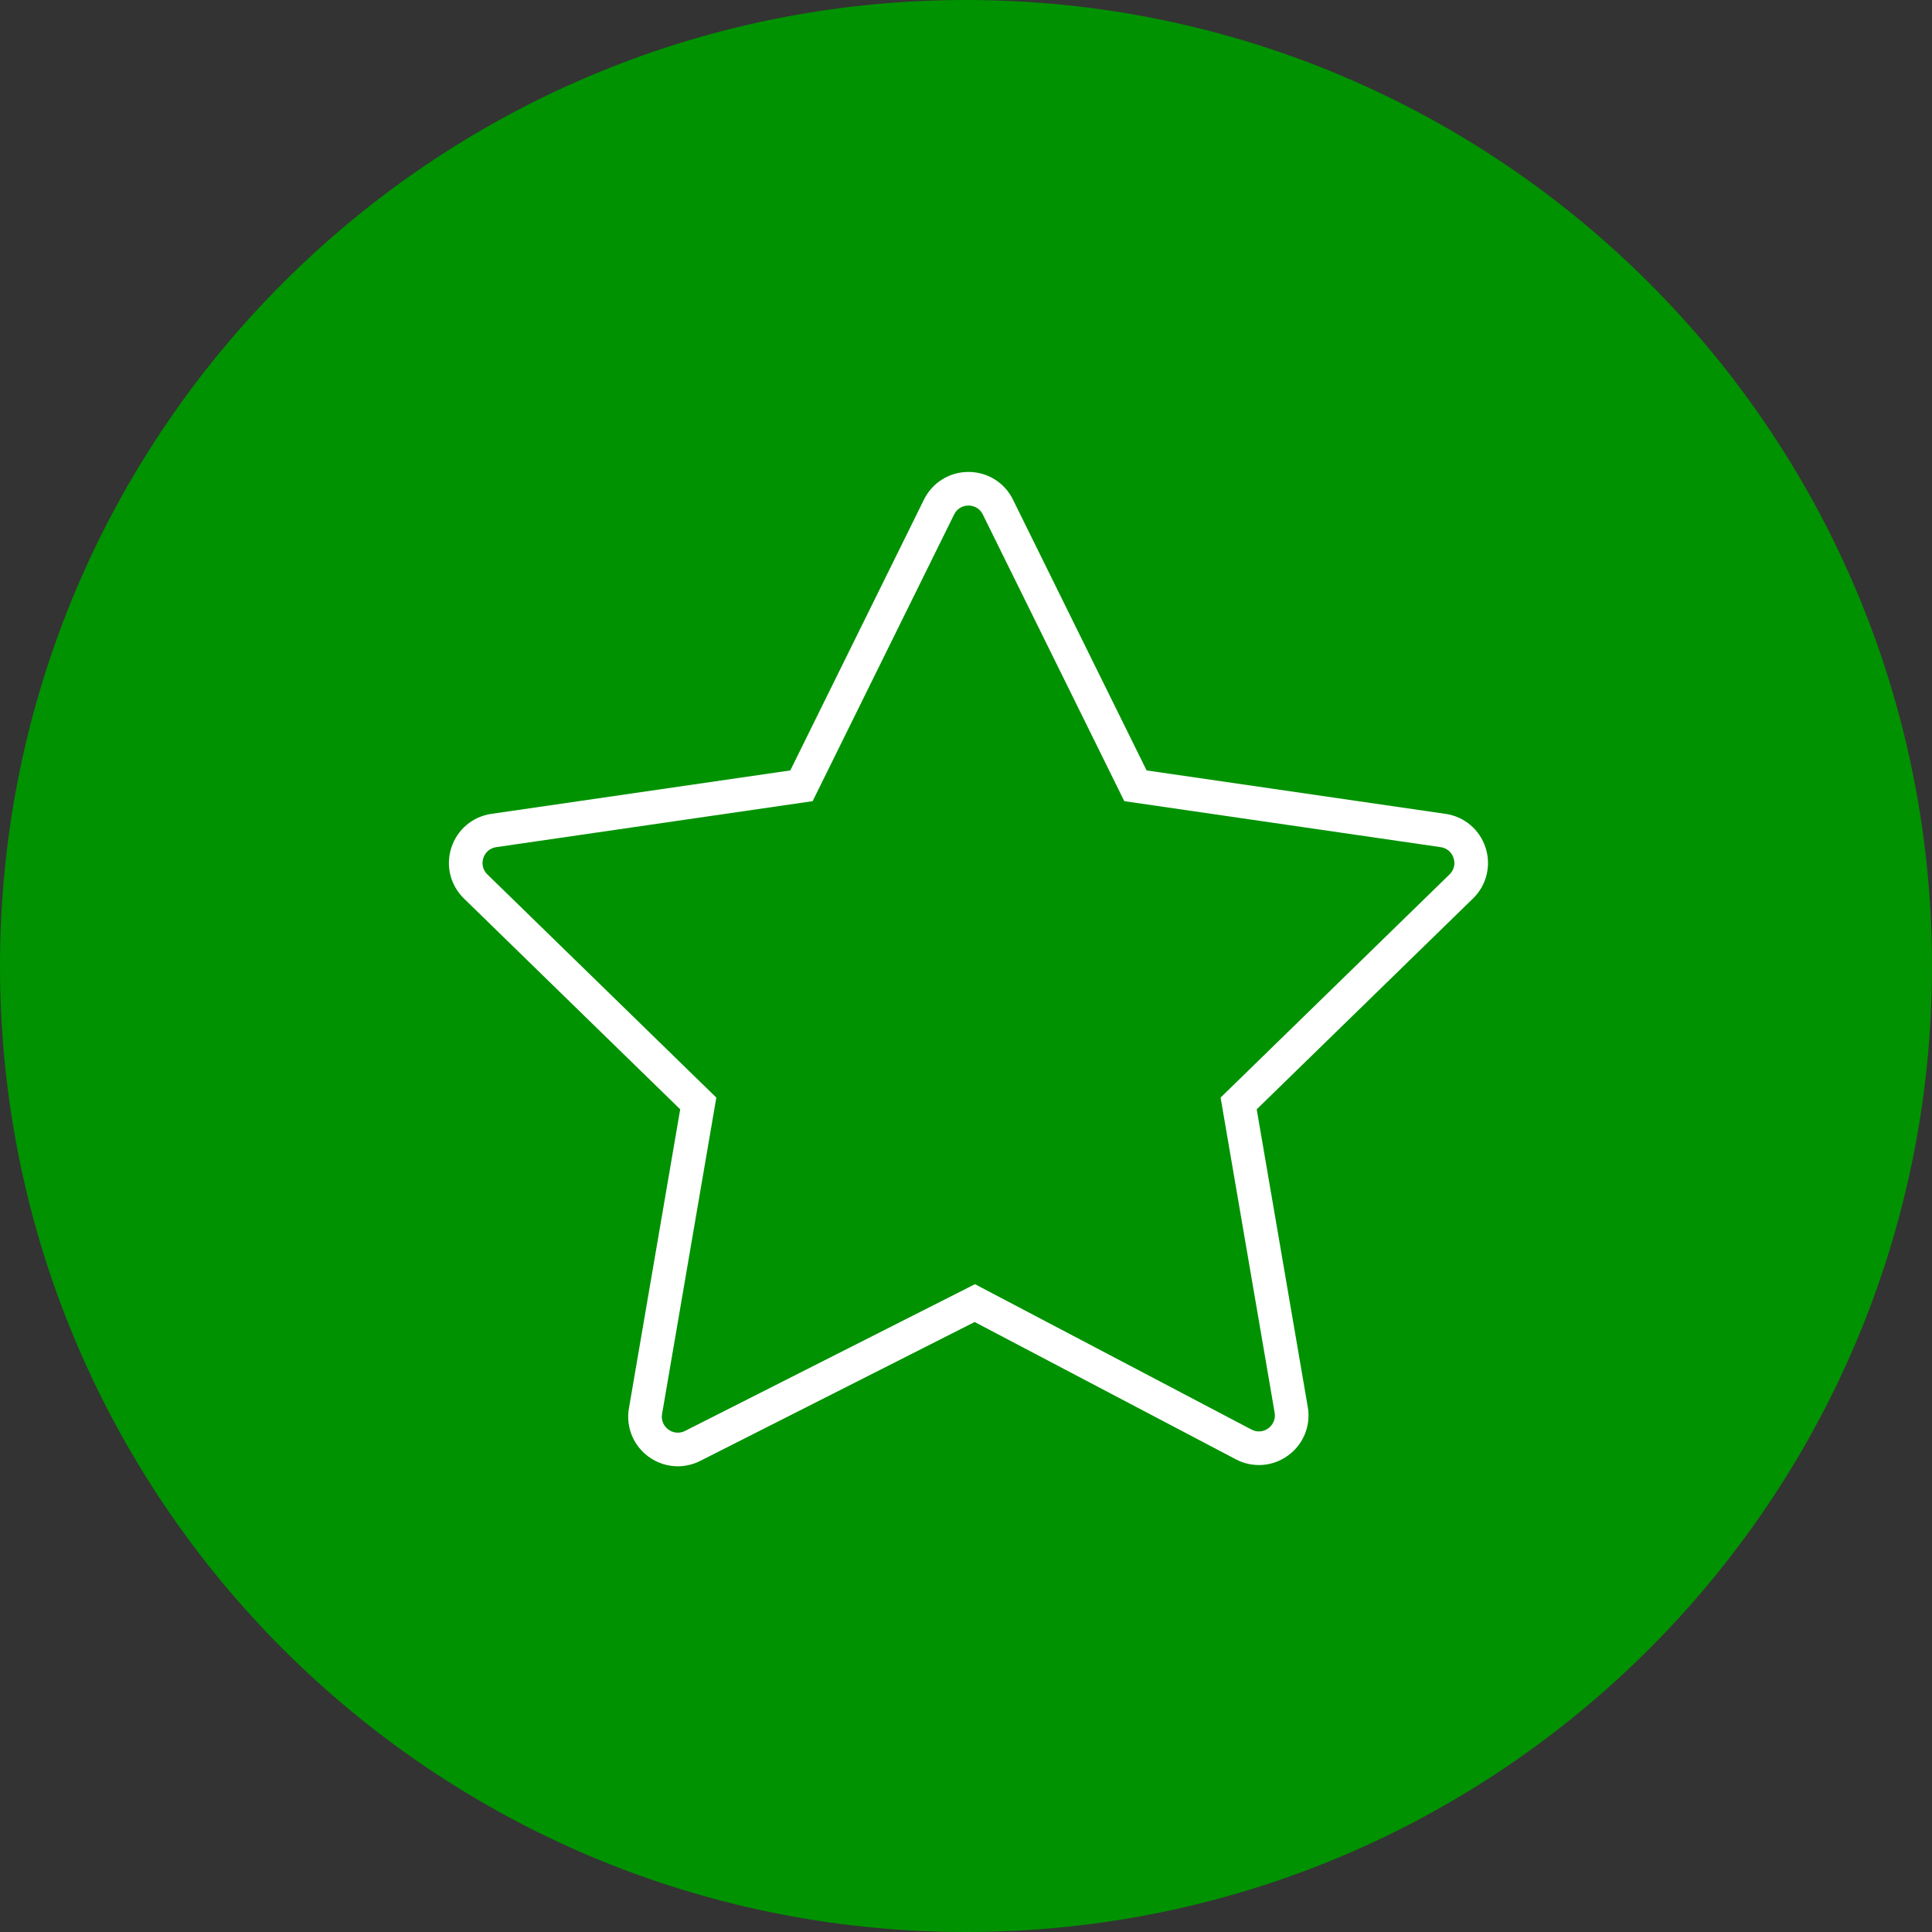
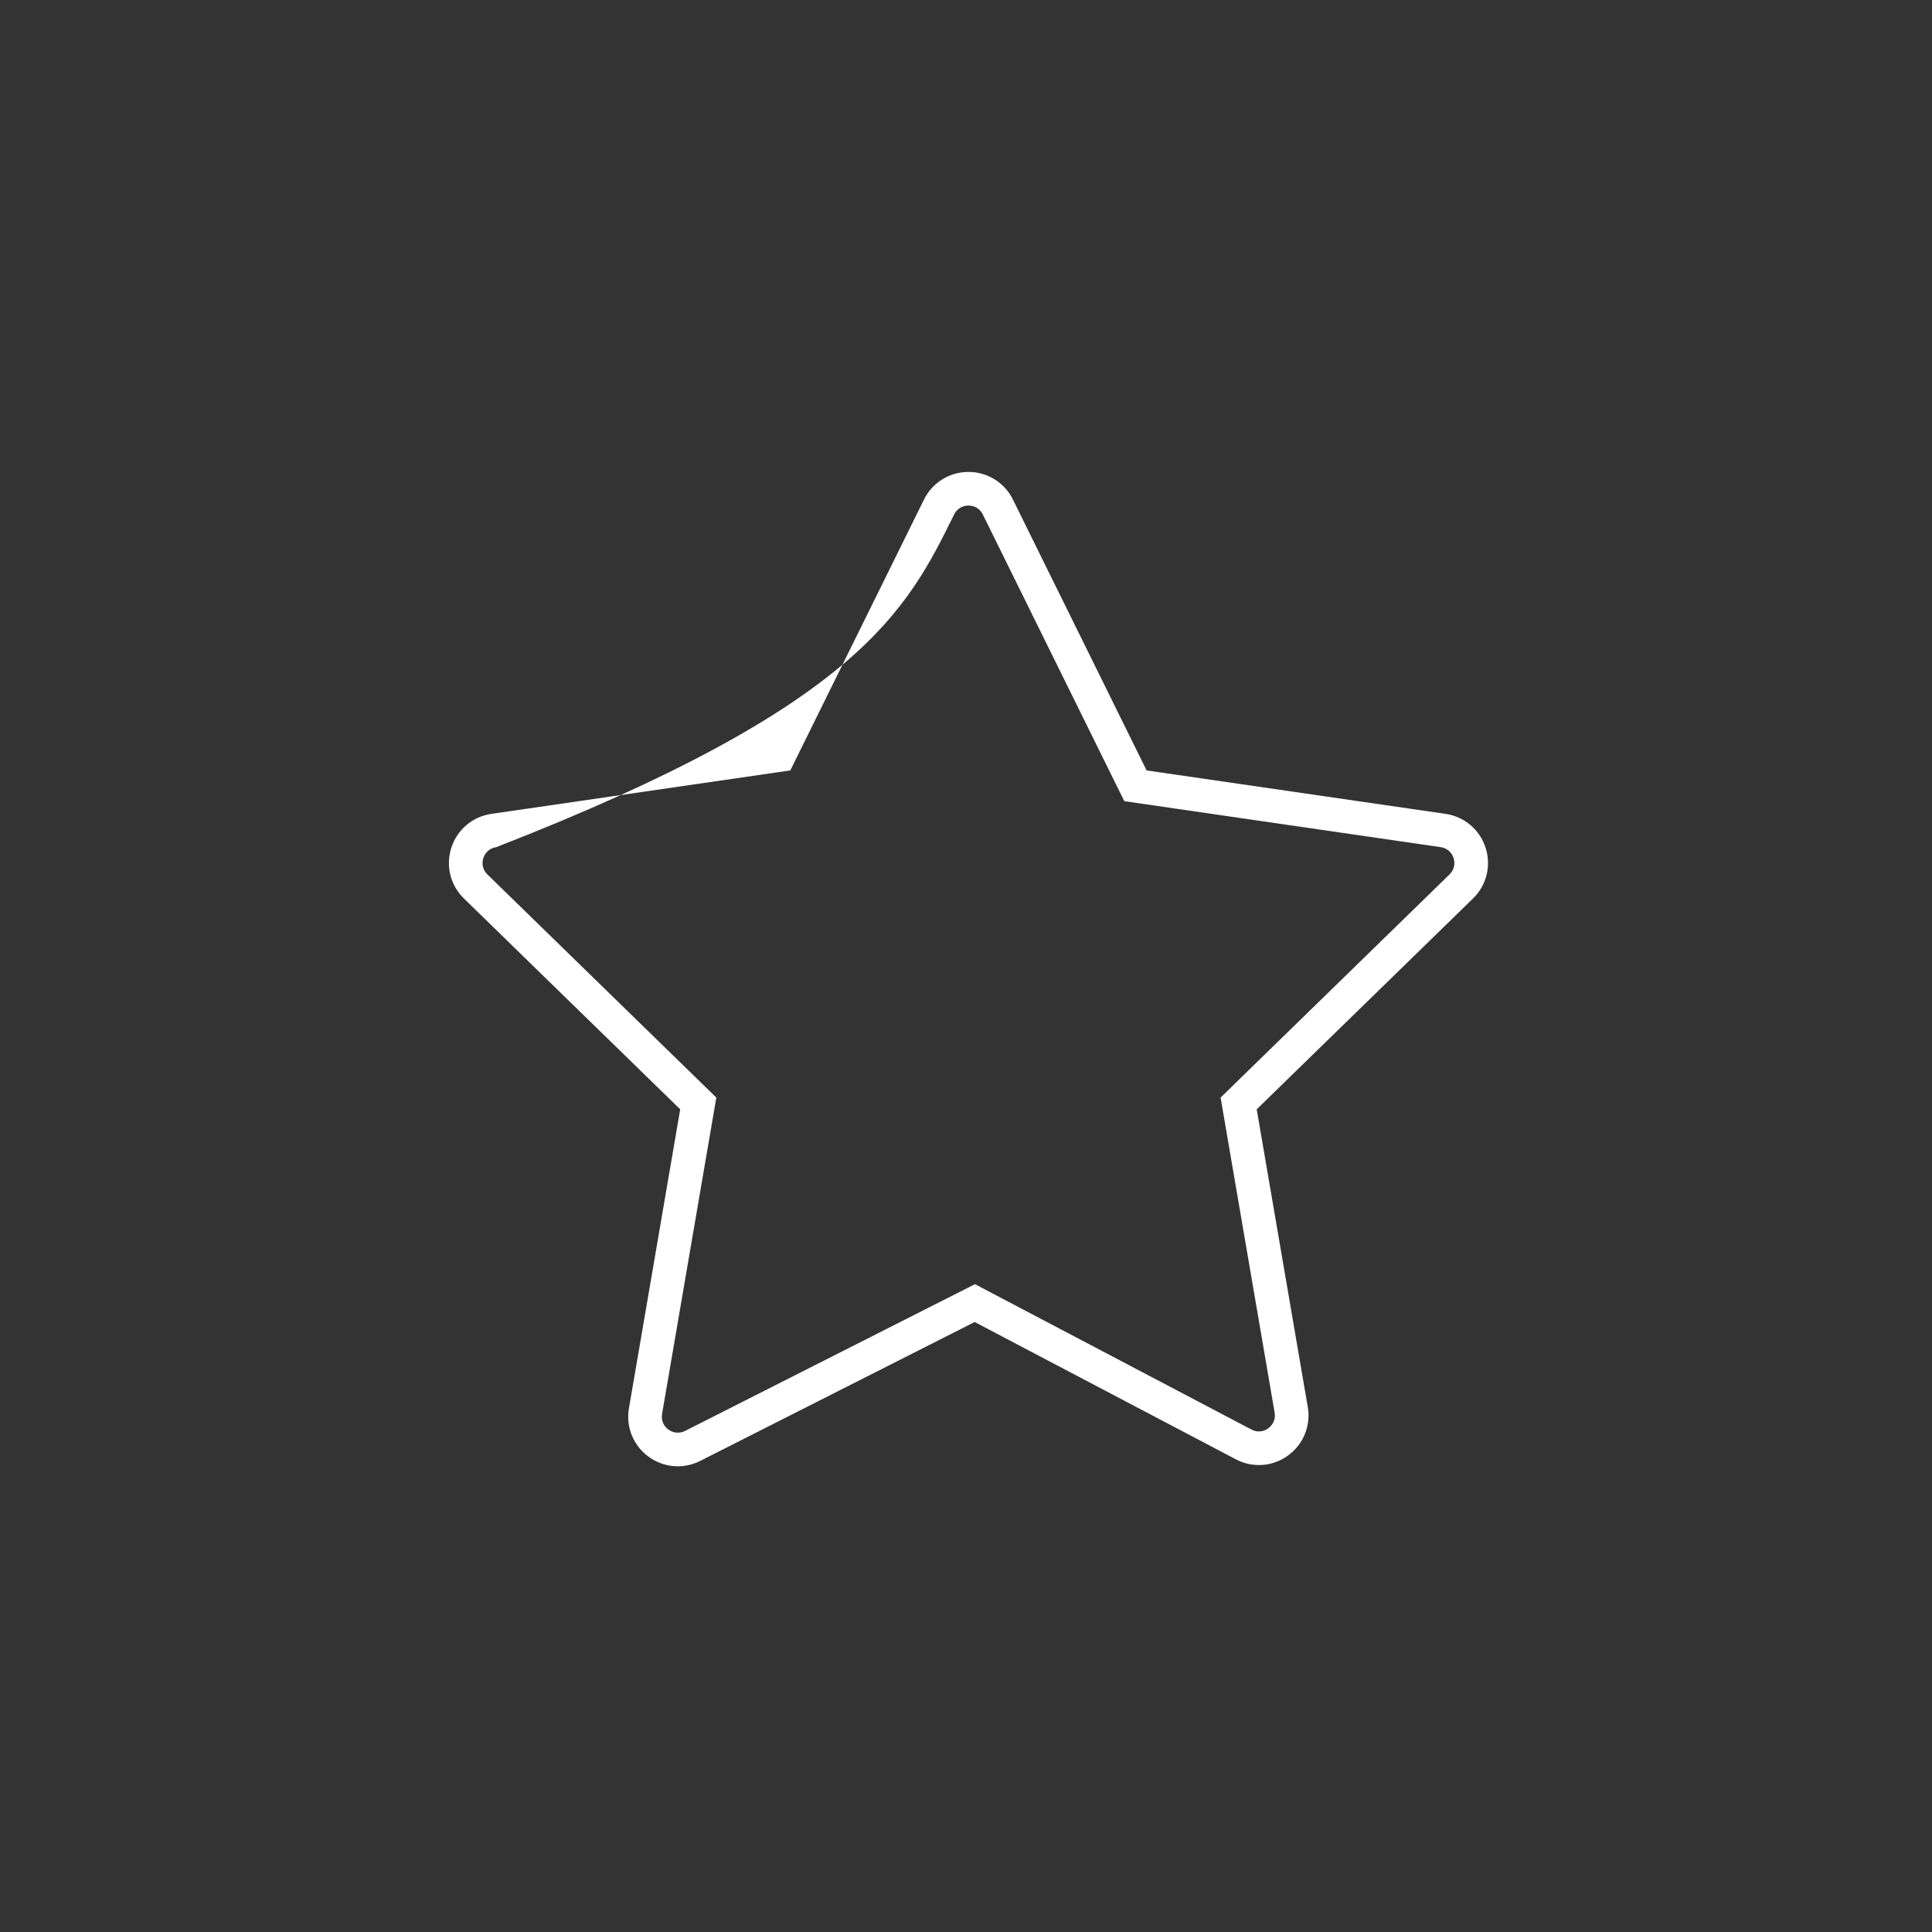
<svg xmlns="http://www.w3.org/2000/svg" viewBox="0 0 100.00 100.00" data-guides="{&quot;vertical&quot;:[],&quot;horizontal&quot;:[]}">
  <rect x="0" y="0" width="100.00" height="100.00" fill="#333333" stroke="none" />
  <defs />
-   <path fill="#009201" stroke="none" fill-opacity="1" stroke-width="1" stroke-opacity="1" color="rgb(51, 51, 51)" fill-rule="evenodd" x="0" y="0" width="100" height="100" rx="50" ry="50" id="tSvg161306b2126" title="Rectangle 2" d="M0 50C0 22.386 22.386 0 50 0C50 0 50 0 50 0C77.614 0 100 22.386 100 50C100 50 100 50 100 50C100 77.614 77.614 100 50 100C50 100 50 100 50 100C22.386 100 0 77.614 0 50Z" style="transform-origin: -5900px -4900px;" />
-   <path fill="#ffffff" stroke="#000000" fill-opacity="1" stroke-width="0" stroke-opacity="1" color="rgb(51, 51, 51)" fill-rule="evenodd" id="tSvg1910d3759d4" title="Path 2" d="M76.891 43.873C76.592 42.941 75.787 42.262 74.818 42.125C69.662 41.376 64.505 40.627 59.348 39.877C57.042 35.205 54.736 30.532 52.43 25.859C52.001 24.98 51.106 24.424 50.128 24.428C49.149 24.424 48.255 24.98 47.824 25.859C45.518 30.532 43.212 35.205 40.906 39.877C35.75 40.627 30.593 41.376 25.436 42.125C24.461 42.267 23.667 42.936 23.363 43.873C23.058 44.81 23.308 45.818 24.013 46.506C27.744 50.143 31.476 53.78 35.207 57.418C34.323 62.575 33.438 67.733 32.554 72.89C32.386 73.847 32.776 74.816 33.559 75.391C34.012 75.725 34.545 75.895 35.082 75.895C35.478 75.895 35.875 75.803 36.244 75.616C40.979 73.22 45.714 70.823 50.448 68.427C54.953 70.796 59.458 73.164 63.964 75.532C64.828 75.992 65.879 75.916 66.668 75.337C67.462 74.765 67.859 73.789 67.69 72.825C66.809 67.689 65.928 62.553 65.047 57.418C68.778 53.781 72.51 50.144 76.241 46.507C76.945 45.826 77.197 44.803 76.891 43.873ZM75.027 45.26C71.077 49.11 67.127 52.96 63.178 56.81C64.11 62.246 65.043 67.683 65.975 73.119C66.032 73.43 65.903 73.746 65.645 73.929C65.392 74.119 65.052 74.144 64.774 73.992C60.004 71.485 55.234 68.977 50.464 66.469C45.462 69.001 40.461 71.532 35.459 74.064C35.18 74.208 34.843 74.18 34.593 73.991C34.338 73.807 34.212 73.494 34.269 73.185C35.205 67.727 36.141 62.269 37.077 56.811C33.127 52.961 29.177 49.111 25.228 45.261C24.998 45.043 24.917 44.711 25.018 44.412C25.113 44.11 25.373 43.89 25.687 43.848C31.145 43.055 36.604 42.261 42.062 41.468C44.503 36.522 46.944 31.576 49.385 26.63C49.522 26.345 49.811 26.165 50.128 26.168C50.444 26.165 50.734 26.345 50.87 26.63C53.311 31.576 55.752 36.522 58.193 41.468C63.651 42.261 69.11 43.055 74.568 43.848C74.887 43.894 75.137 44.105 75.236 44.412C75.336 44.718 75.258 45.035 75.027 45.26Z" />
+   <path fill="#ffffff" stroke="#000000" fill-opacity="1" stroke-width="0" stroke-opacity="1" color="rgb(51, 51, 51)" fill-rule="evenodd" id="tSvg1910d3759d4" title="Path 2" d="M76.891 43.873C76.592 42.941 75.787 42.262 74.818 42.125C69.662 41.376 64.505 40.627 59.348 39.877C57.042 35.205 54.736 30.532 52.43 25.859C52.001 24.98 51.106 24.424 50.128 24.428C49.149 24.424 48.255 24.98 47.824 25.859C45.518 30.532 43.212 35.205 40.906 39.877C35.75 40.627 30.593 41.376 25.436 42.125C24.461 42.267 23.667 42.936 23.363 43.873C23.058 44.81 23.308 45.818 24.013 46.506C27.744 50.143 31.476 53.78 35.207 57.418C34.323 62.575 33.438 67.733 32.554 72.89C32.386 73.847 32.776 74.816 33.559 75.391C34.012 75.725 34.545 75.895 35.082 75.895C35.478 75.895 35.875 75.803 36.244 75.616C40.979 73.22 45.714 70.823 50.448 68.427C54.953 70.796 59.458 73.164 63.964 75.532C64.828 75.992 65.879 75.916 66.668 75.337C67.462 74.765 67.859 73.789 67.69 72.825C66.809 67.689 65.928 62.553 65.047 57.418C68.778 53.781 72.51 50.144 76.241 46.507C76.945 45.826 77.197 44.803 76.891 43.873ZM75.027 45.26C71.077 49.11 67.127 52.96 63.178 56.81C64.11 62.246 65.043 67.683 65.975 73.119C66.032 73.43 65.903 73.746 65.645 73.929C65.392 74.119 65.052 74.144 64.774 73.992C60.004 71.485 55.234 68.977 50.464 66.469C45.462 69.001 40.461 71.532 35.459 74.064C35.18 74.208 34.843 74.18 34.593 73.991C34.338 73.807 34.212 73.494 34.269 73.185C35.205 67.727 36.141 62.269 37.077 56.811C33.127 52.961 29.177 49.111 25.228 45.261C24.998 45.043 24.917 44.711 25.018 44.412C25.113 44.11 25.373 43.89 25.687 43.848C44.503 36.522 46.944 31.576 49.385 26.63C49.522 26.345 49.811 26.165 50.128 26.168C50.444 26.165 50.734 26.345 50.87 26.63C53.311 31.576 55.752 36.522 58.193 41.468C63.651 42.261 69.11 43.055 74.568 43.848C74.887 43.894 75.137 44.105 75.236 44.412C75.336 44.718 75.258 45.035 75.027 45.26Z" />
</svg>